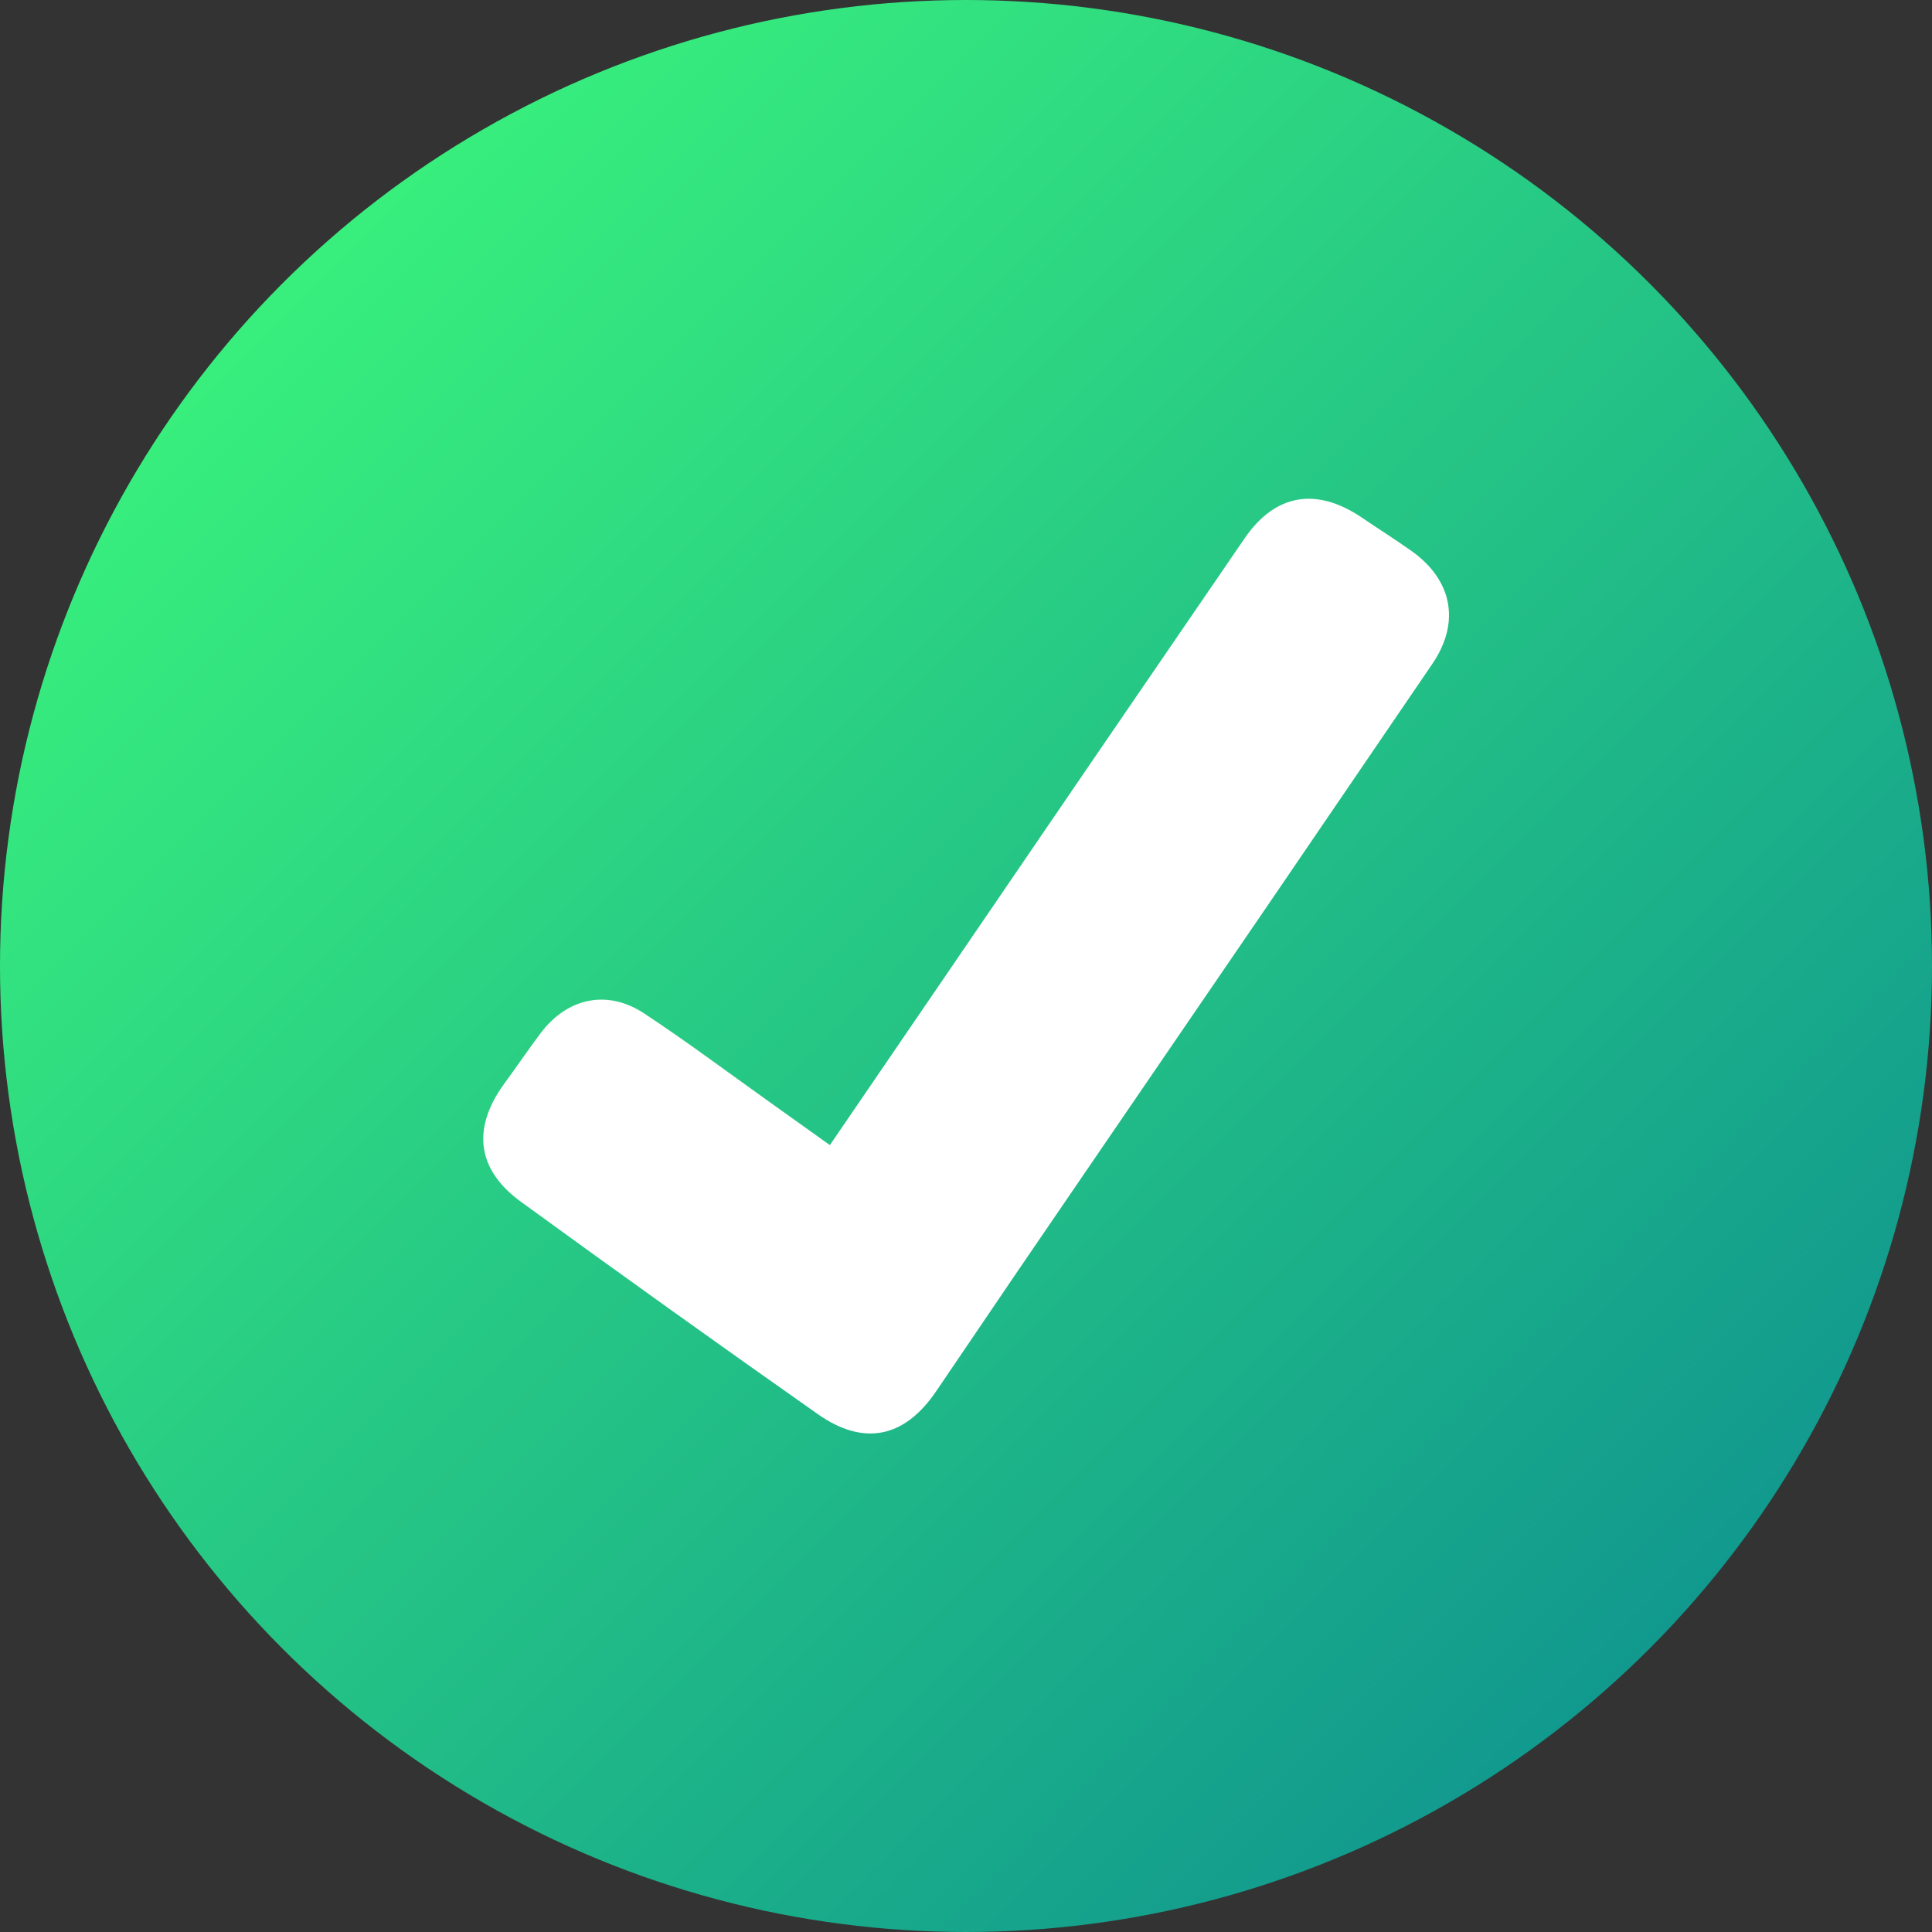
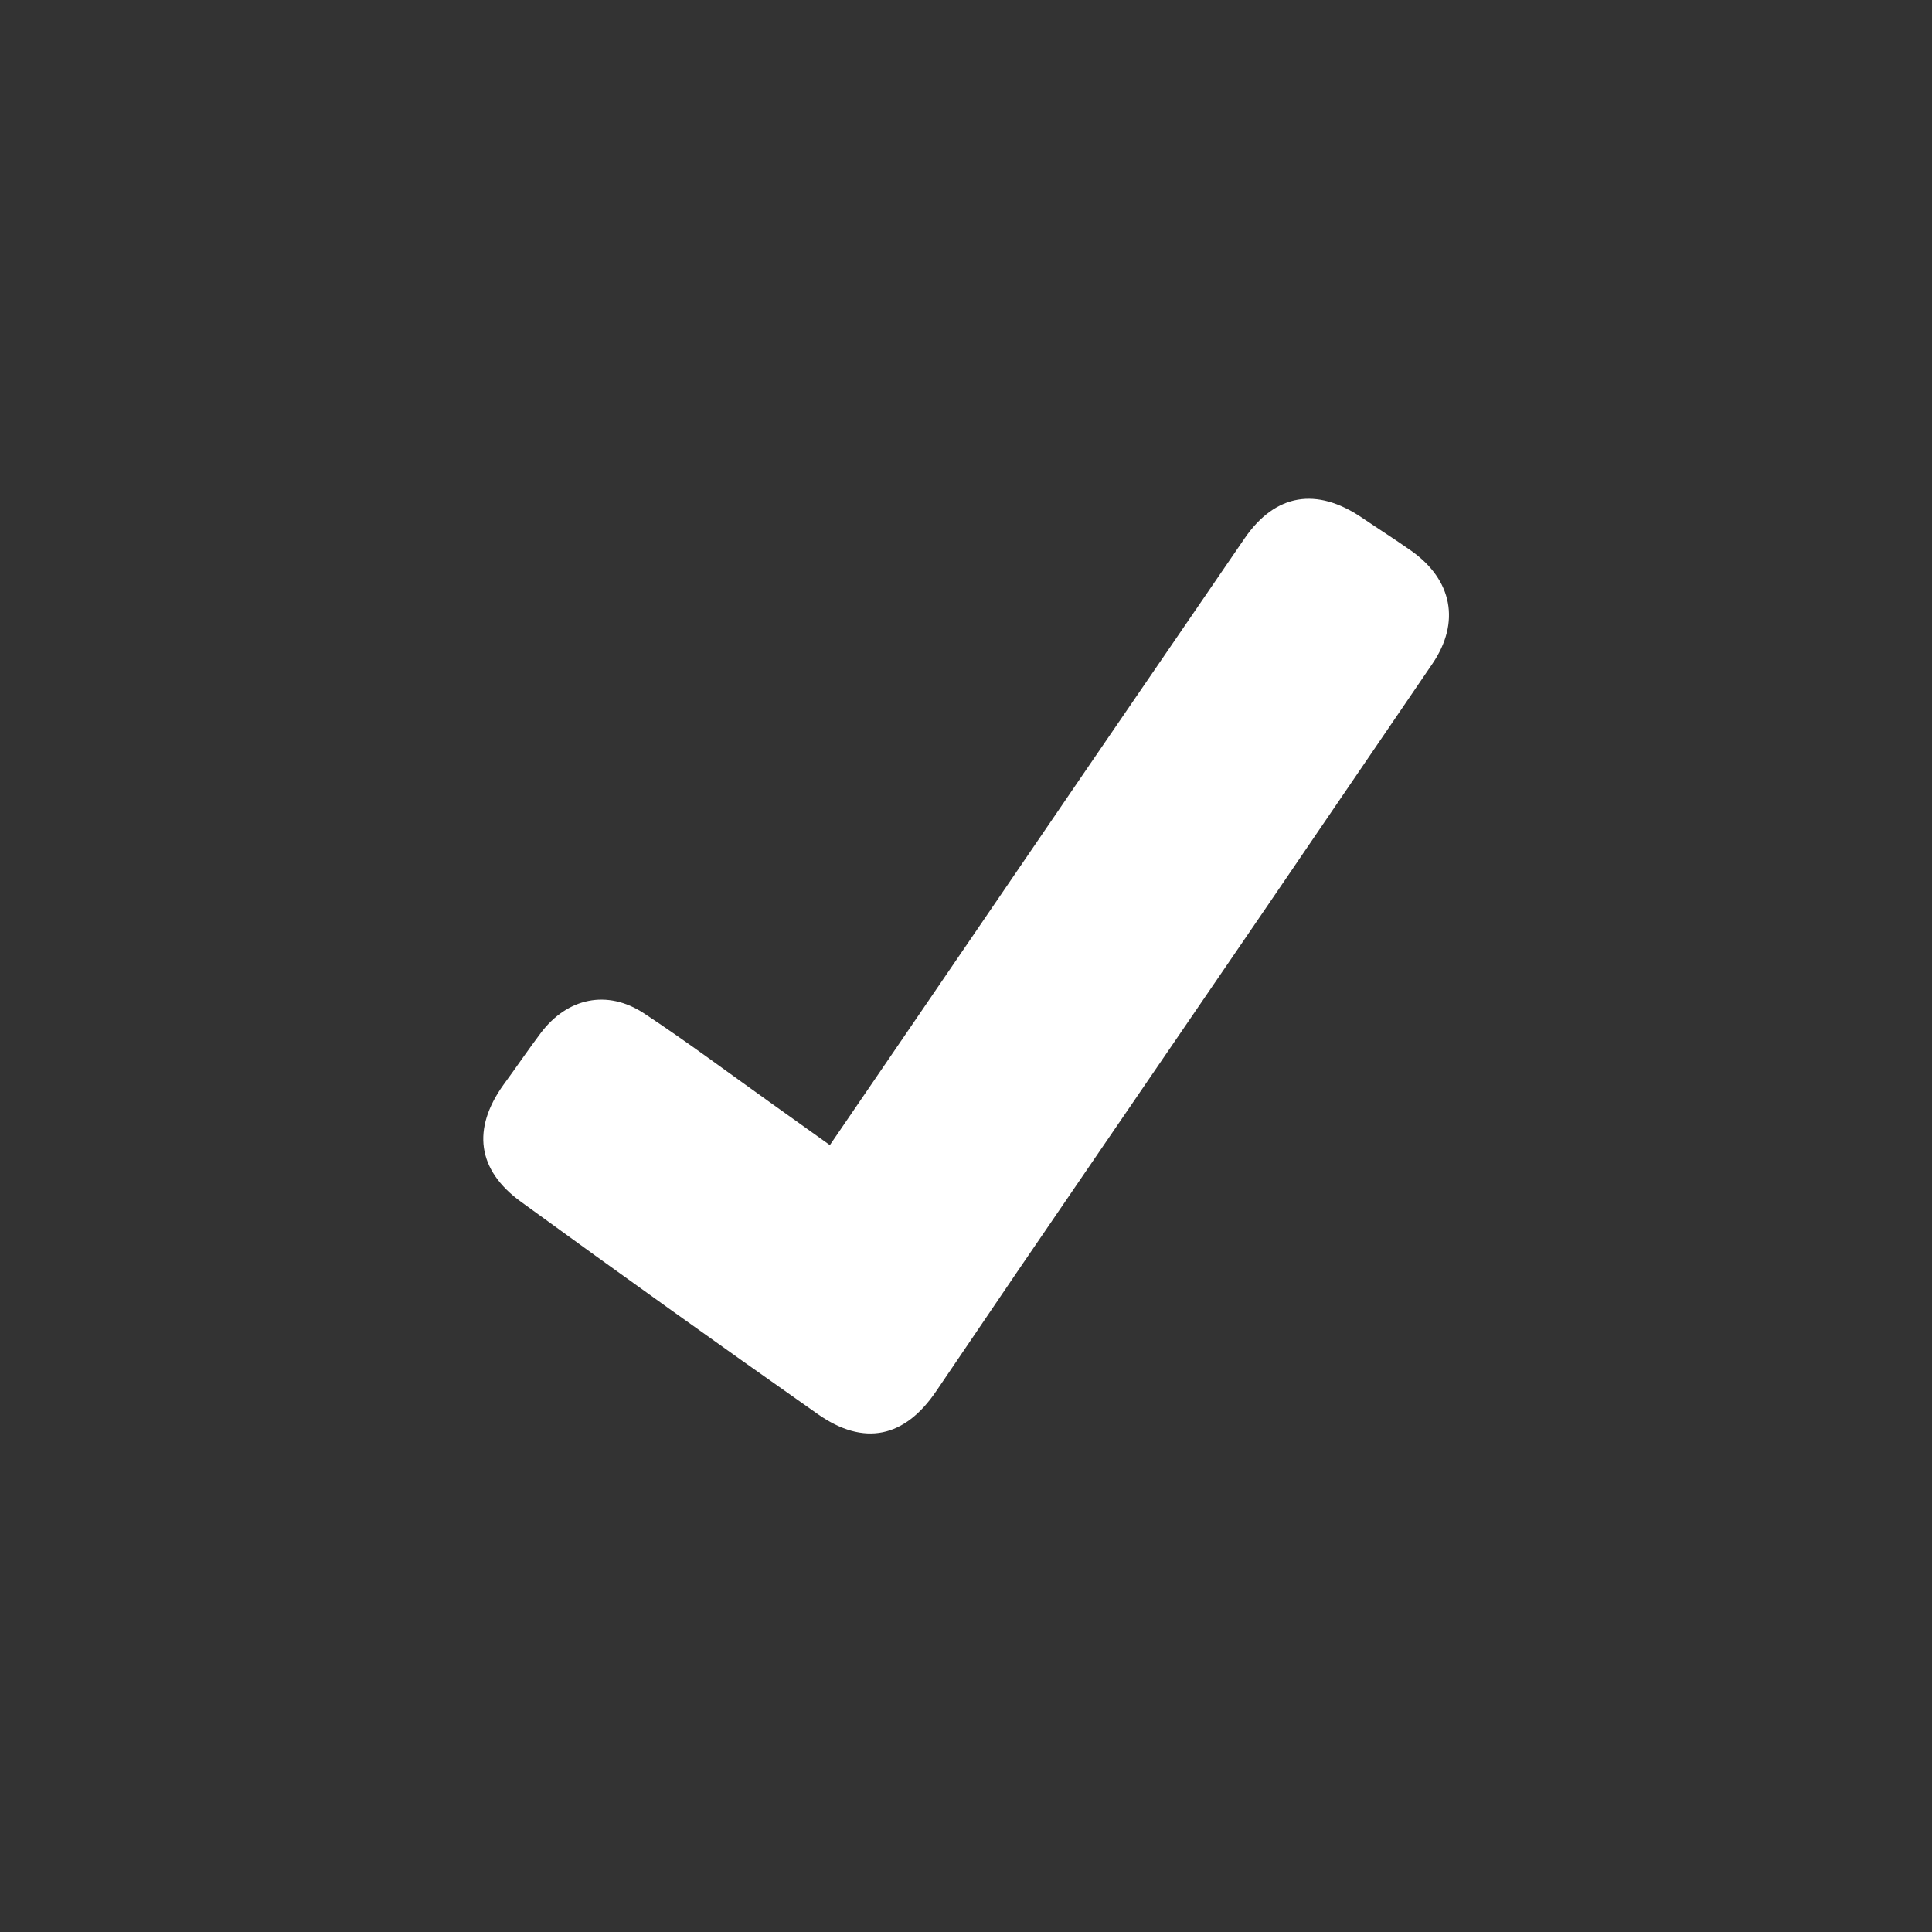
<svg xmlns="http://www.w3.org/2000/svg" version="1.1" width="512" height="512" x="0" y="0" viewBox="0 0 152 152" style="enable-background:new 0 0 512 512" xml:space="preserve" class="">
  <rect x="0" y="0" width="152" height="152" fill="#333333" stroke="none" />
  <g>
    <linearGradient id="a" x1="22.26" x2="129.74" y1="22.26" y2="129.74" gradientUnits="userSpaceOnUse">
      <stop stop-opacity="1" stop-color="#38ef7d" offset="0" />
      <stop stop-opacity="1" stop-color="#11998e" offset="1" />
    </linearGradient>
    <g data-name="Layer 2">
      <g data-name="64.check">
-         <circle cx="76" cy="76" r="76" fill="url(#a)" opacity="1" data-original="url(#a)" class="" />
        <path fill="#ffffff" d="m65.29 90.09 8.09-11.84q12.27-18 24.55-35.91c2.43-3.53 5.67-4 9.18-1.64 1.31.89 2.64 1.73 3.93 2.64 3.22 2.28 3.88 5.62 1.65 8.89Q99.58 71.49 86.41 90.72q-6.41 9.35-12.74 18.71c-2.48 3.68-5.69 4.39-9.34 1.82Q52.6 103 41 94.56c-3.47-2.51-3.88-5.75-1.38-9.23 1-1.36 1.93-2.74 2.94-4.08 2.08-2.74 5.21-3.43 8.1-1.53 3.37 2.22 6.61 4.65 9.91 7z" opacity="1" data-original="#ffffff" />
      </g>
    </g>
  </g>
</svg>